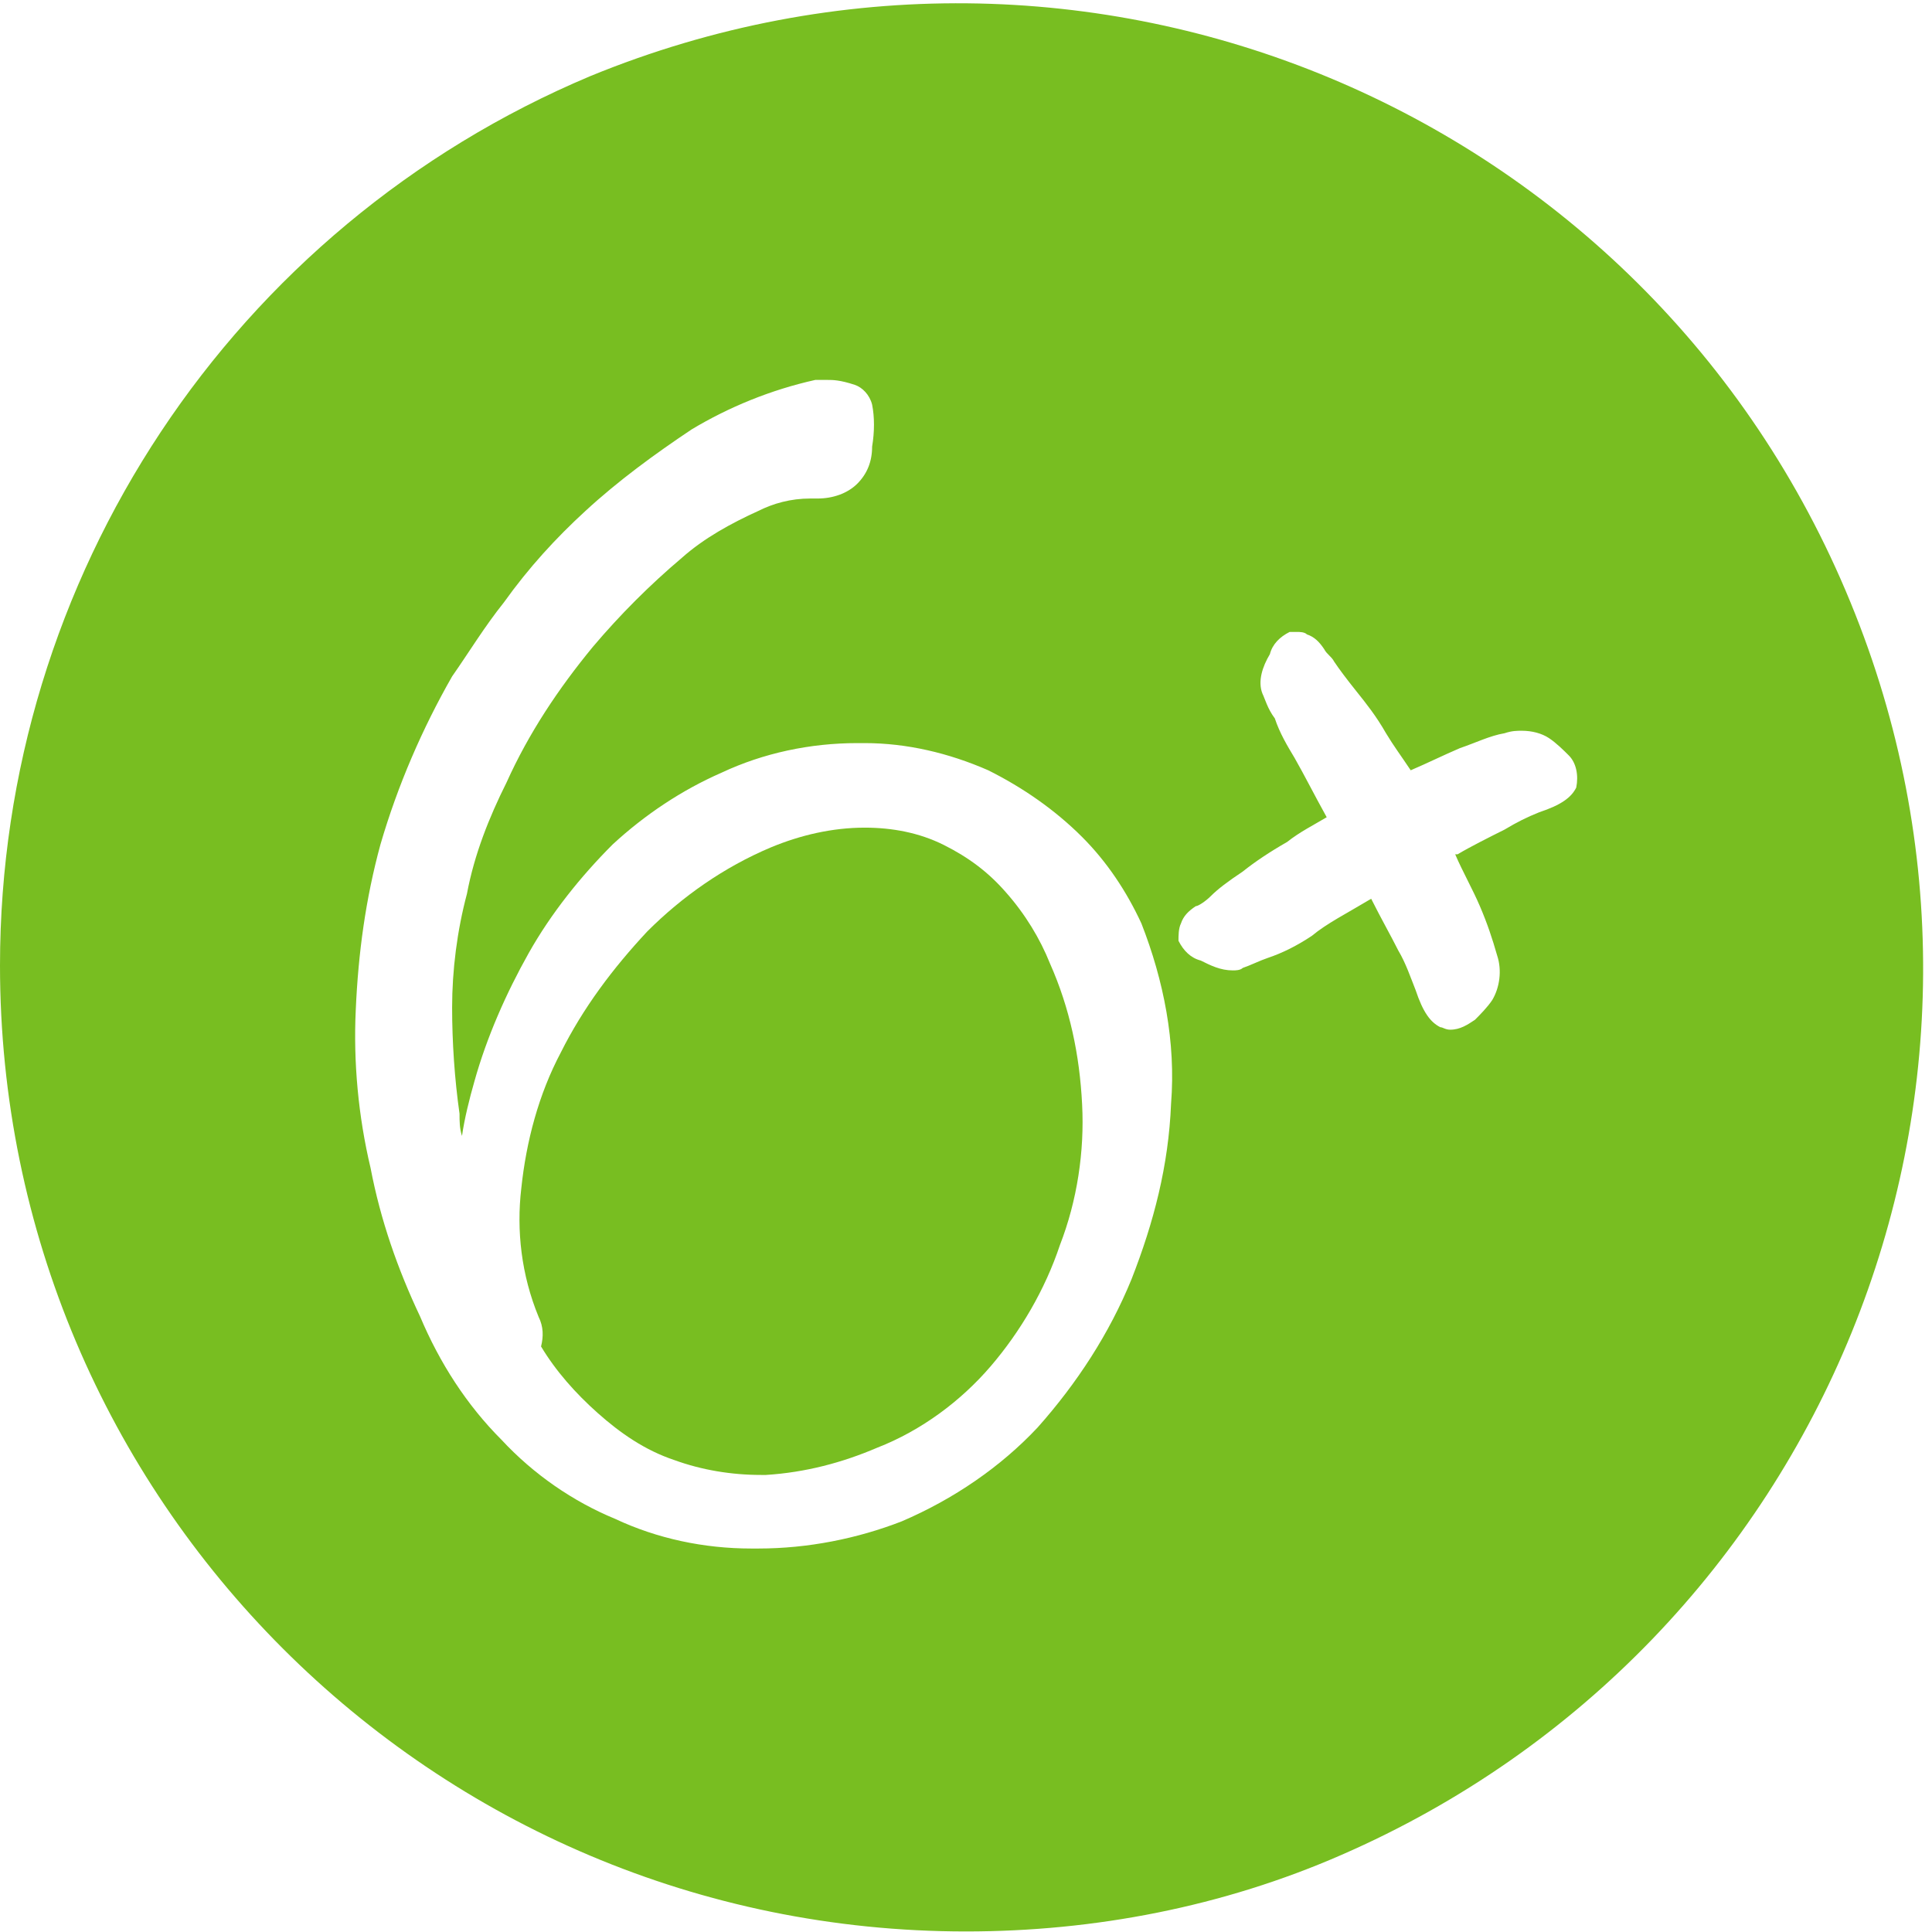
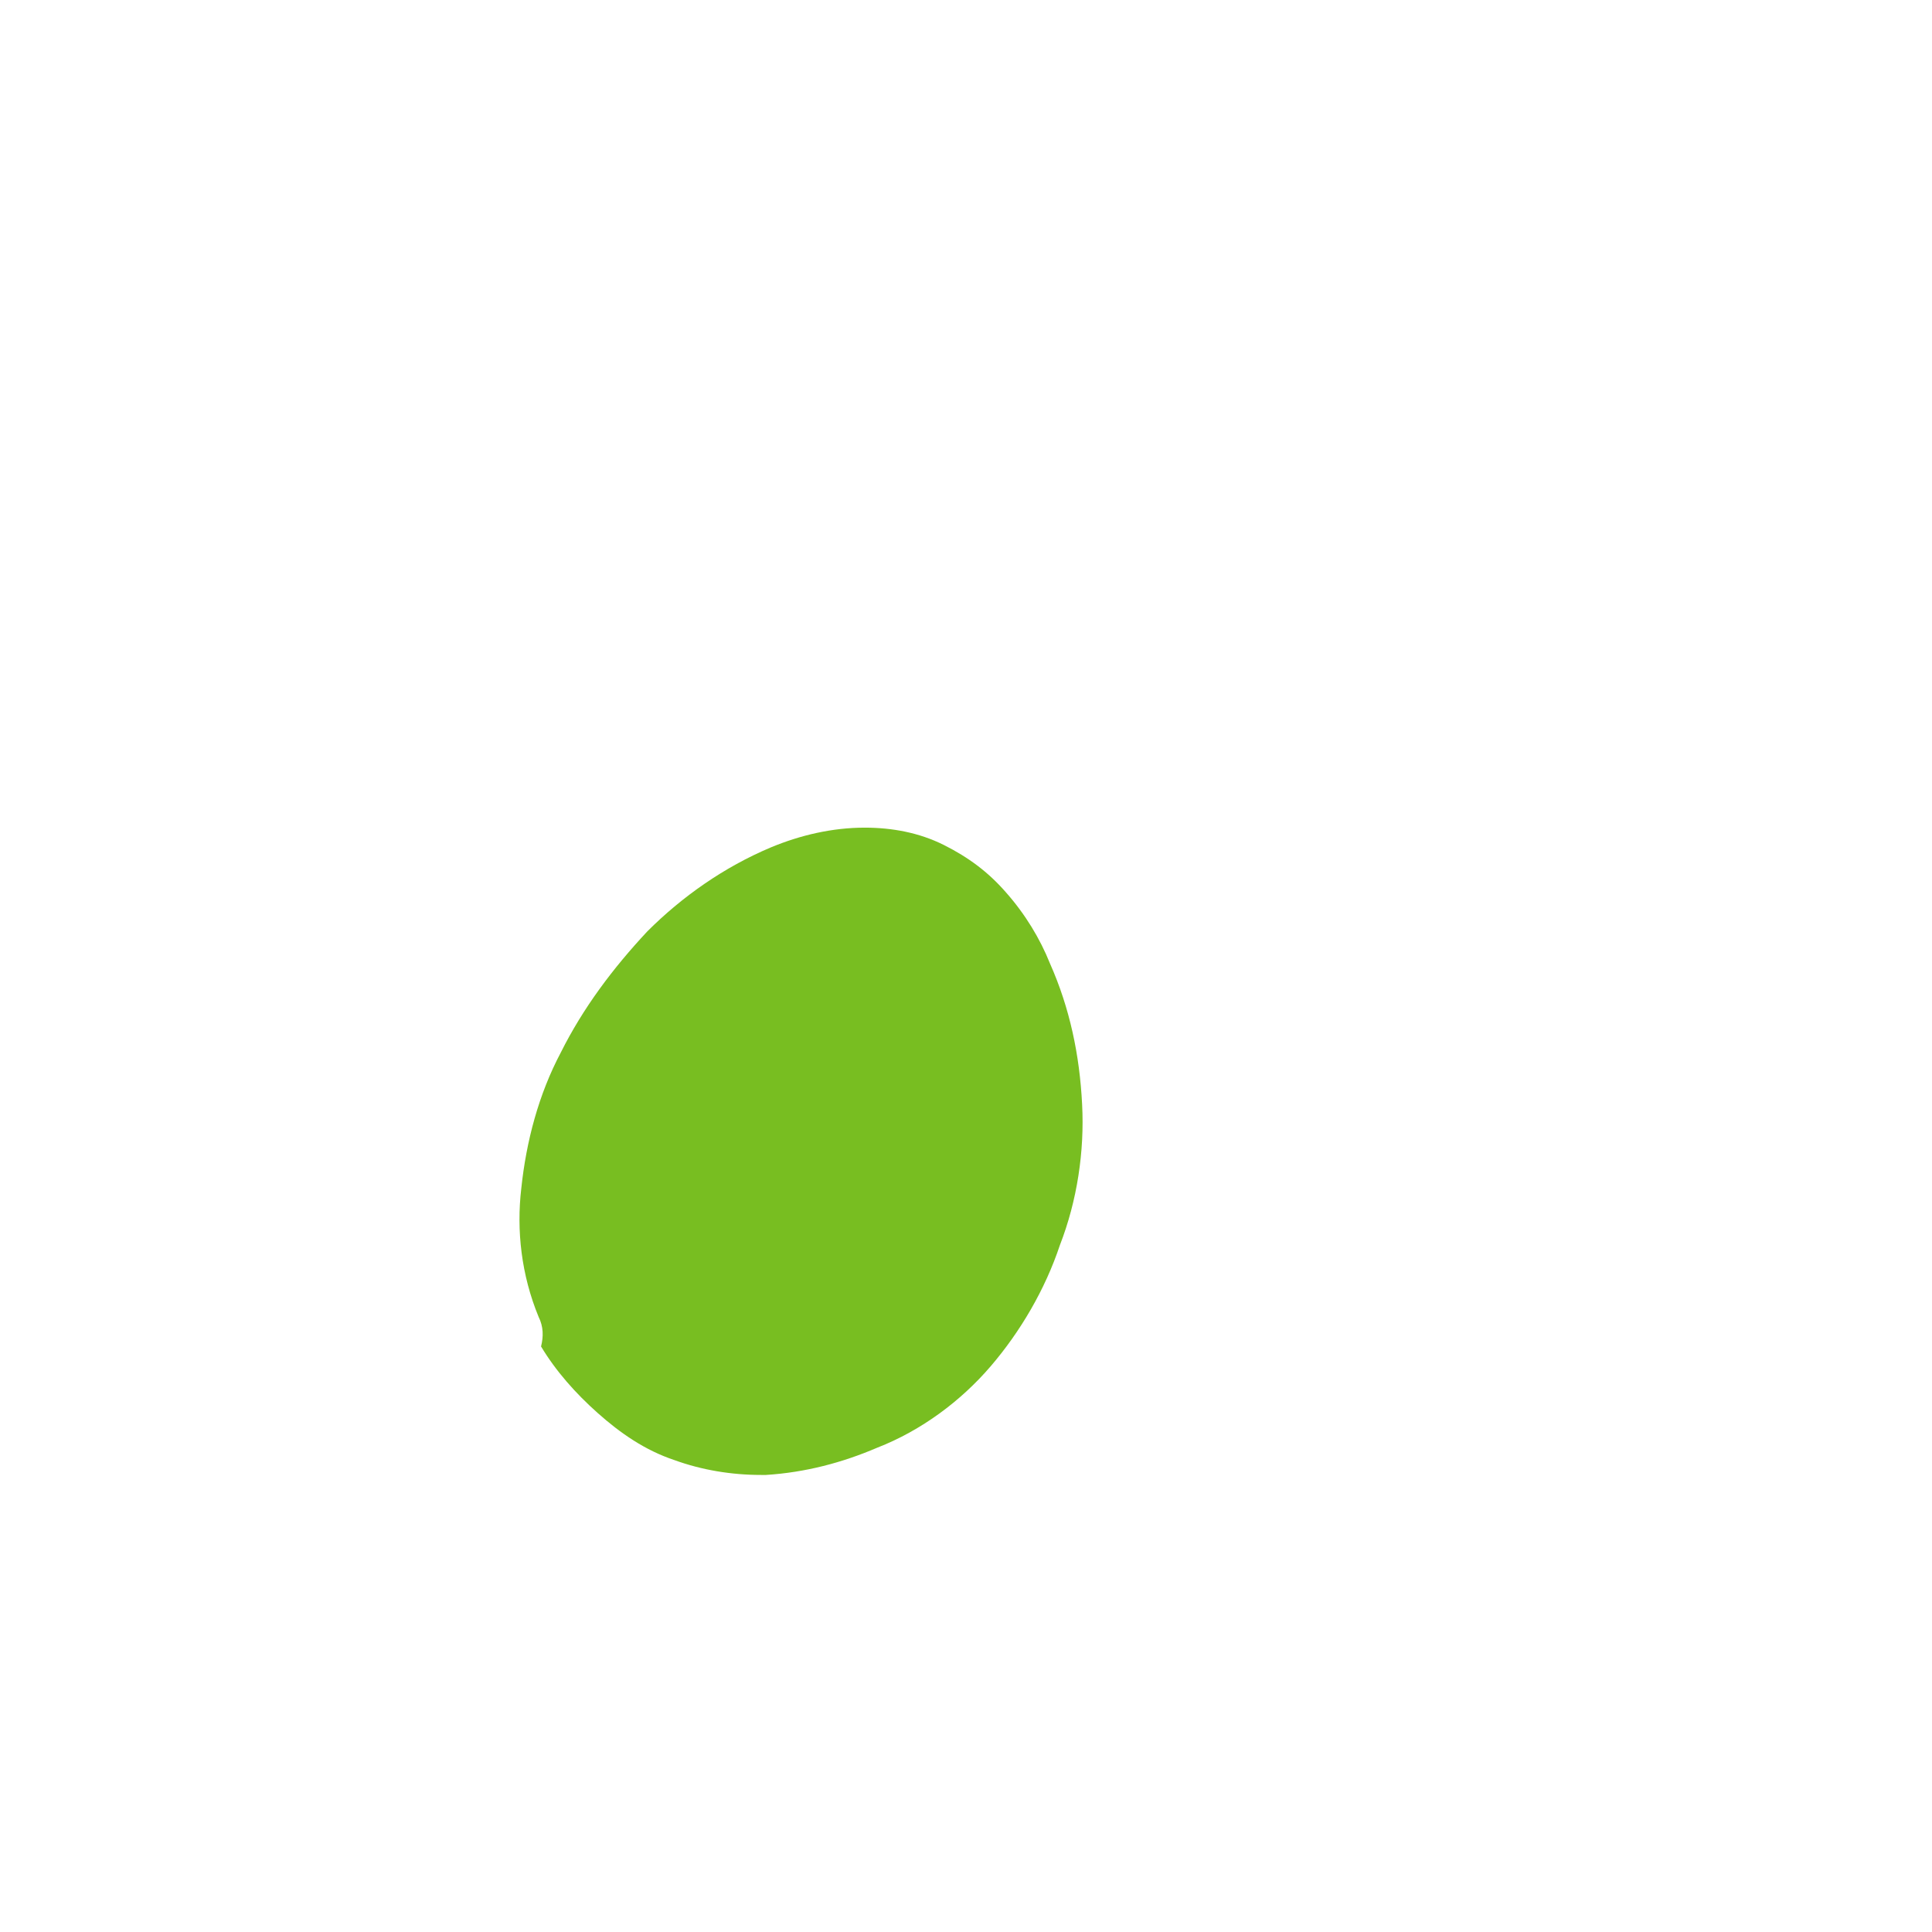
<svg xmlns="http://www.w3.org/2000/svg" xmlns:xlink="http://www.w3.org/1999/xlink" version="1.1" id="Layer_1" x="0px" y="0px" viewBox="0 0 78.2 78.2" style="enable-background:new 0 0 78.2 78.2;" xml:space="preserve">
  <style type="text/css"> .st0{fill:#78BE21;} .st1{fill:none;} .st2{clip-path:url(#SVGID_00000134942983088243881520000000606838358001928630_);} </style>
  <g id="_6_" transform="translate(0 -1)">
    <path id="Fill_1" class="st0" d="M30.8,60.7c-1.2,0-2.4-0.2-3.5-0.6c-1.2-0.4-2.2-1.1-3.1-1.9c-0.9-0.8-1.7-1.7-2.3-2.7 c0.1-0.4,0.1-0.8-0.1-1.2c-0.7-1.7-0.9-3.5-0.7-5.2c0.2-1.9,0.7-3.8,1.6-5.5c0.9-1.8,2.1-3.4,3.5-4.9c1.4-1.4,3.1-2.6,5-3.4 c1.2-0.5,2.5-0.8,3.8-0.8H35c1.1,0,2.2,0.2,3.2,0.7c1,0.5,1.8,1.1,2.5,1.9c0.8,0.9,1.4,1.9,1.8,2.9c0.8,1.8,1.2,3.7,1.3,5.7 c0.1,1.9-0.2,3.9-0.9,5.7c-0.6,1.8-1.6,3.5-2.8,4.9c-1.2,1.4-2.8,2.6-4.6,3.3c-1.4,0.6-2.9,1-4.5,1.1C31,60.7,30.9,60.7,30.8,60.7z " />
    <g id="Group_5" transform="translate(0 0.178)">
-       <path id="Clip_4-2" class="st1" d="M0,0.8h78.2V79H0V0.8z" />
      <g>
        <defs>
          <rect id="SVGID_1_" y="0.8" width="78.2" height="78.2" />
        </defs>
        <clipPath id="SVGID_00000132792022282929387990000010441997590929474474_">
          <use xlink:href="#SVGID_1_" style="overflow:visible;" />
        </clipPath>
        <g id="Group_5-2" style="clip-path:url(#SVGID_00000132792022282929387990000010441997590929474474_);">
-           <path id="Fill_3" class="st0" d="M39.1,79C17.5,79,0,61.5,0,39.9C0,24.2,9.4,10,23.9,3.9c20-8.2,42.8,1.3,51,21.3 c8.1,19.7-1.1,42.2-20.6,50.7C49.5,78,44.3,79,39.1,79z M33.5,16.2c-0.2,0-0.4,0-0.5,0c-1.8,0.4-3.5,1.1-5,2 c-1.5,1-3,2.1-4.3,3.3c-1.2,1.1-2.3,2.3-3.3,3.7c-0.8,1-1.4,2-2.1,3c-1.2,2.1-2.2,4.4-2.9,6.8c-0.6,2.2-0.9,4.4-1,6.7 c-0.1,2.1,0.1,4.3,0.6,6.4c0.4,2.1,1.1,4.1,2,6c0.8,1.9,1.9,3.6,3.3,5c1.3,1.4,2.9,2.5,4.6,3.2c1.7,0.8,3.6,1.2,5.5,1.2 c0.1,0,0.2,0,0.3,0c2,0,4-0.4,5.8-1.1c2.1-0.9,4-2.2,5.5-3.8c1.6-1.8,2.9-3.8,3.8-6c0.9-2.3,1.5-4.6,1.6-7.1 c0.2-2.5-0.3-5-1.2-7.3c-0.6-1.3-1.4-2.5-2.4-3.5c-1.1-1.1-2.4-2-3.8-2.7c-1.6-0.7-3.3-1.1-5-1.1c-0.1,0-0.2,0-0.3,0 c-1.9,0-3.8,0.4-5.5,1.2c-1.6,0.7-3.1,1.7-4.4,2.9c-1.3,1.3-2.5,2.8-3.4,4.4c-0.9,1.6-1.7,3.4-2.2,5.2c-0.2,0.7-0.4,1.5-0.5,2.2 c-0.1-0.3-0.1-0.6-0.1-0.9c-0.2-1.4-0.3-2.9-0.3-4.3c0-1.5,0.2-3.1,0.6-4.6c0.3-1.6,0.9-3.1,1.6-4.5c0.9-2,2.1-3.8,3.5-5.5 c1.1-1.3,2.3-2.5,3.6-3.6c0.9-0.8,2-1.4,3.1-1.9c0.6-0.3,1.3-0.5,2.1-0.5c0.1,0,0.1,0,0.2,0h0.1c0.6,0,1.2-0.2,1.6-0.6 c0.4-0.4,0.6-0.9,0.6-1.5c0.1-0.6,0.1-1.2,0-1.7c-0.1-0.4-0.4-0.7-0.7-0.8C34,16.2,33.7,16.2,33.5,16.2z M55.5,37.2L55.5,37.2 c0.4,0.8,0.8,1.5,1.1,2.1c0.3,0.5,0.5,1.1,0.7,1.6c0.3,0.9,0.6,1.3,1,1.5c0.1,0,0.2,0.1,0.4,0.1c0.4,0,0.7-0.2,1-0.4 c0.2-0.2,0.5-0.5,0.7-0.8c0.3-0.5,0.4-1.2,0.2-1.8c-0.2-0.7-0.4-1.3-0.7-2c-0.3-0.7-0.7-1.4-1-2.1l0.1,0c0.5-0.3,1.3-0.7,1.9-1 c0.5-0.3,0.9-0.5,1.4-0.7c0.9-0.3,1.3-0.6,1.5-1c0.1-0.5,0-1-0.3-1.3l0,0c-0.2-0.2-0.5-0.5-0.8-0.7c-0.3-0.2-0.7-0.3-1.1-0.3 c-0.2,0-0.4,0-0.7,0.1c-0.6,0.1-1.2,0.4-1.8,0.6c-0.7,0.3-1.3,0.6-2,0.9c-0.4-0.6-0.7-1-1-1.5c-0.4-0.7-0.8-1.2-1.2-1.7 c-0.4-0.5-0.7-0.9-0.9-1.2c-0.1-0.2-0.3-0.3-0.4-0.5c-0.2-0.3-0.4-0.5-0.7-0.6c-0.1-0.1-0.3-0.1-0.4-0.1c-0.1,0-0.2,0-0.3,0 c-0.4,0.2-0.7,0.5-0.8,0.9c-0.3,0.5-0.5,1.1-0.3,1.6c0.1,0.2,0.2,0.6,0.5,1c0.2,0.6,0.5,1.1,0.8,1.6c0.4,0.7,0.8,1.5,1.3,2.4 c-0.5,0.3-1.1,0.6-1.6,1c-0.7,0.4-1.3,0.8-1.8,1.2c-0.6,0.4-1,0.7-1.3,1c-0.2,0.2-0.5,0.4-0.6,0.4c-0.3,0.2-0.5,0.4-0.6,0.7 c-0.1,0.2-0.1,0.5-0.1,0.7c0.2,0.4,0.5,0.7,0.9,0.8c0.4,0.2,0.8,0.4,1.3,0.4c0.1,0,0.3,0,0.4-0.1c0.3-0.1,0.7-0.3,1-0.4 c0.6-0.2,1.2-0.5,1.8-0.9C53.7,38.2,54.5,37.8,55.5,37.2L55.5,37.2z" />
-         </g>
+           </g>
      </g>
    </g>
  </g>
</svg>